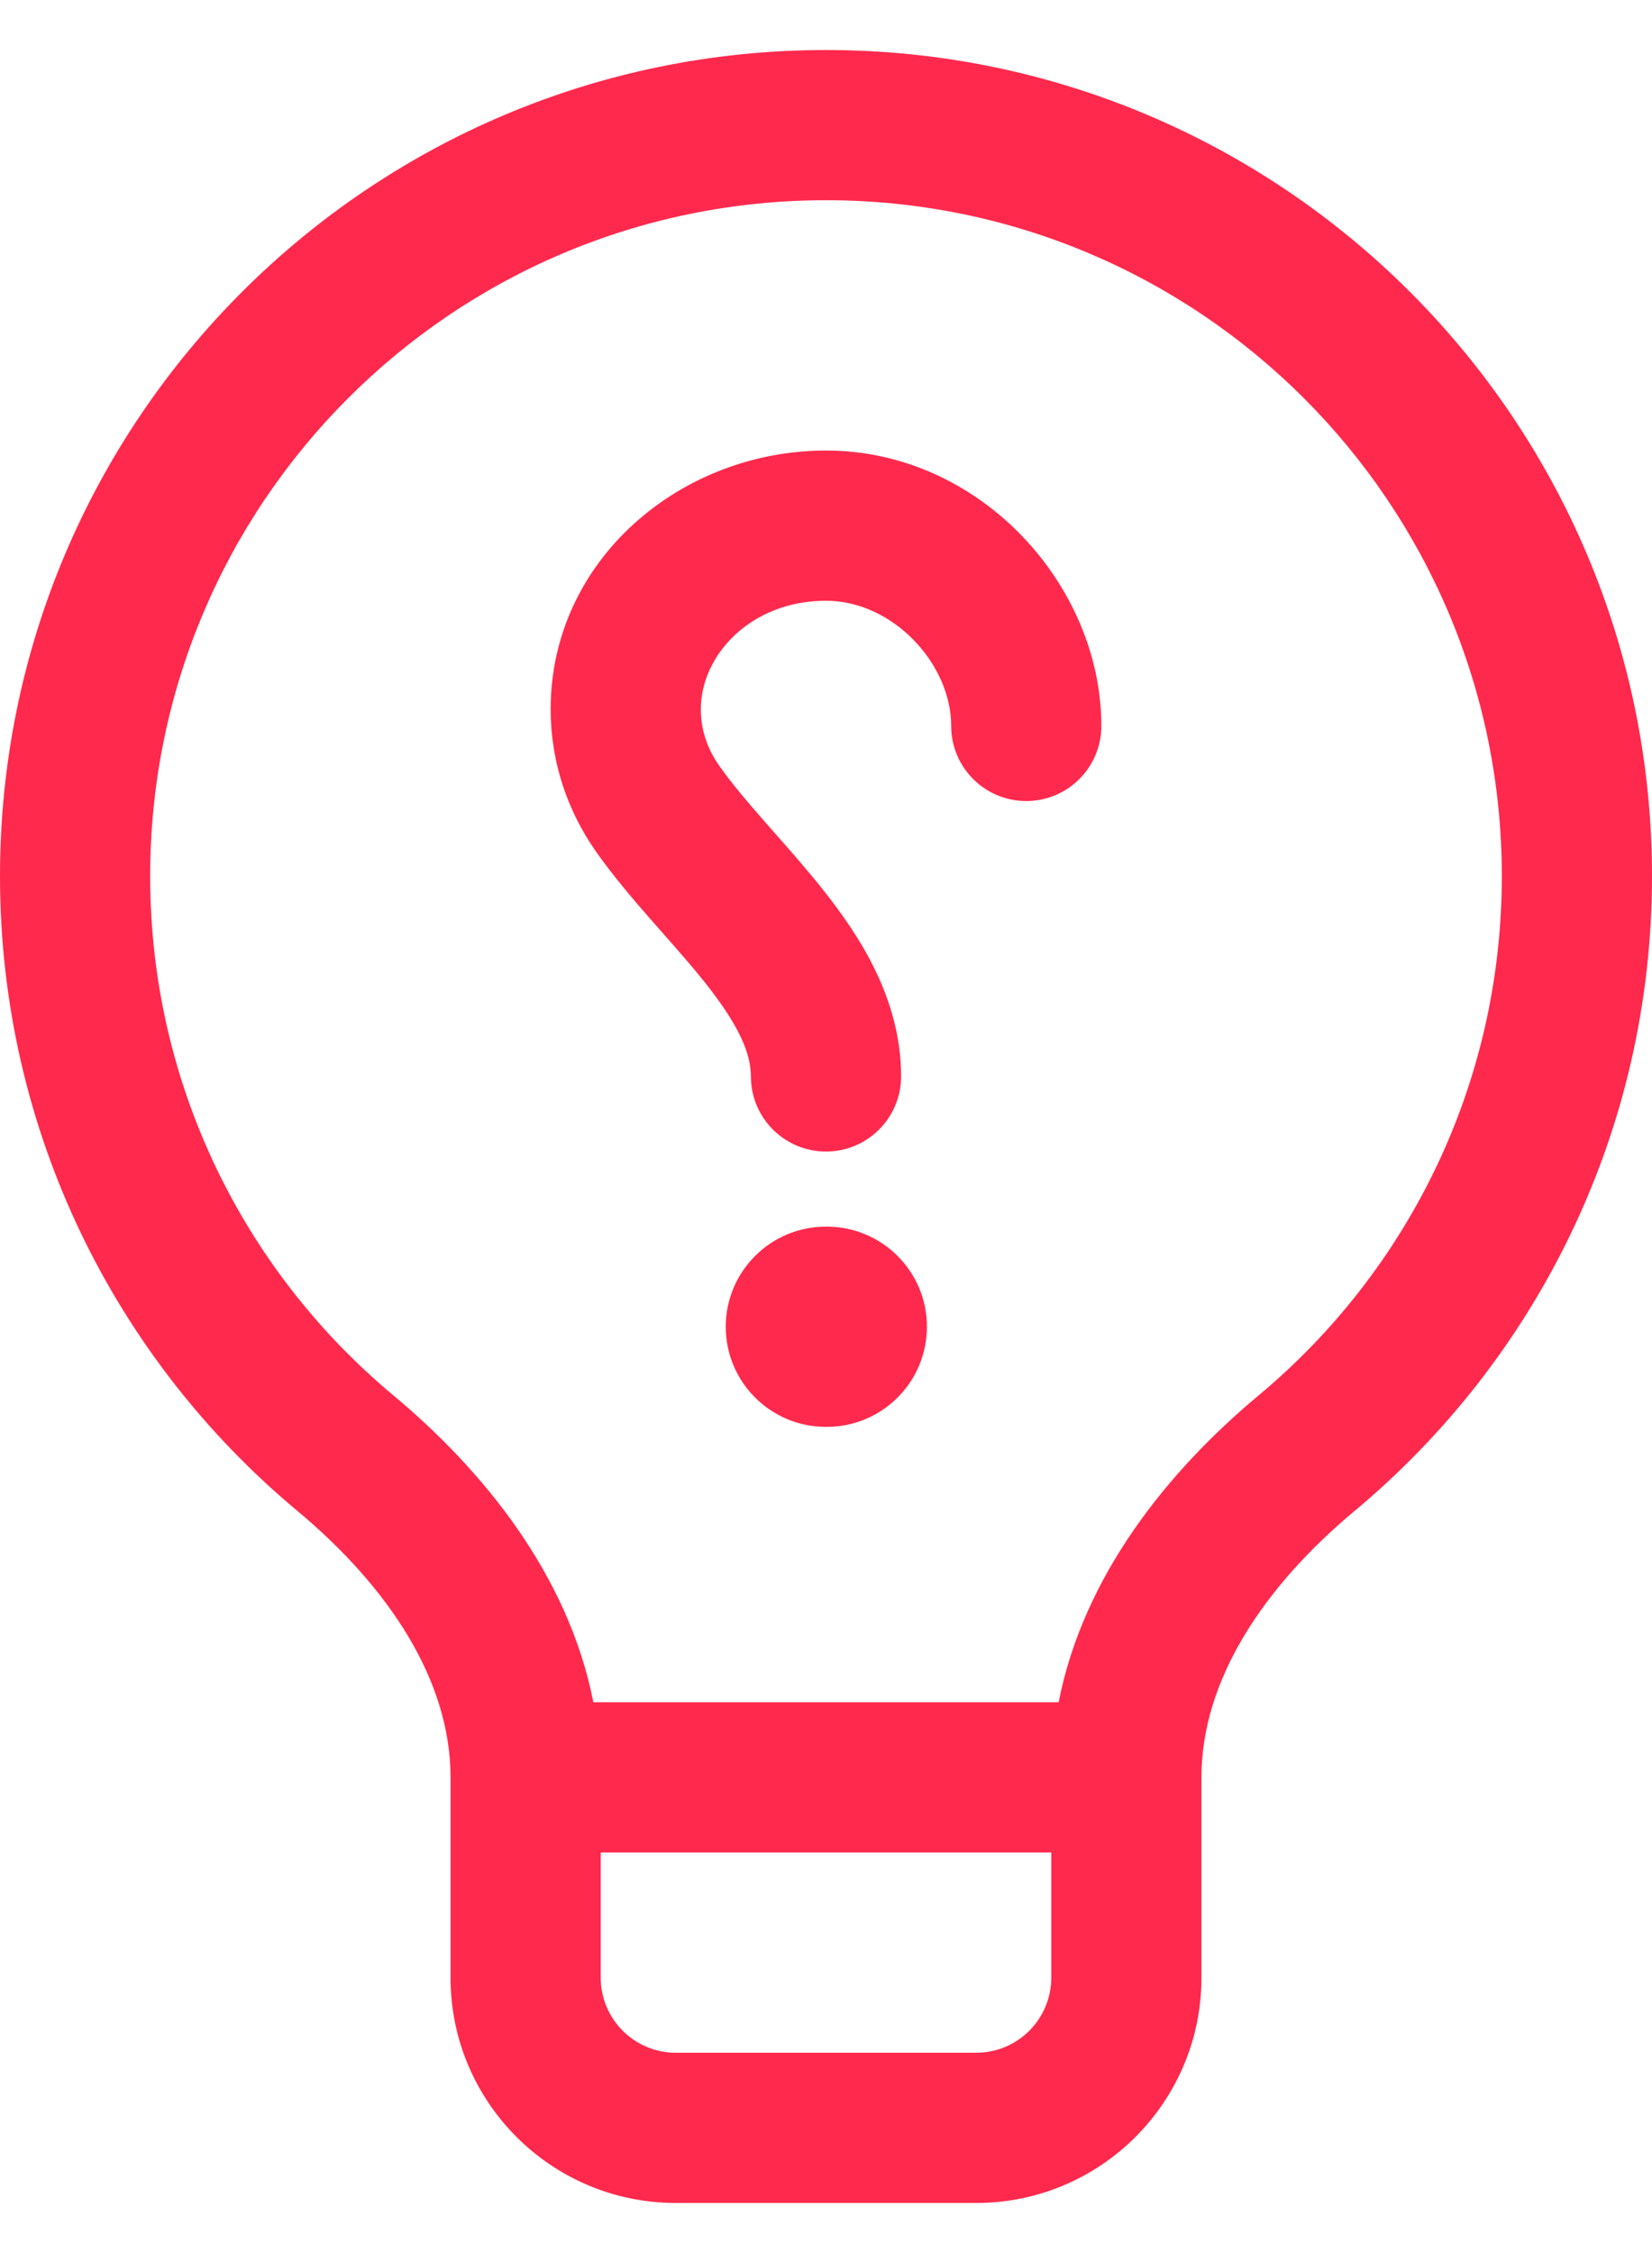
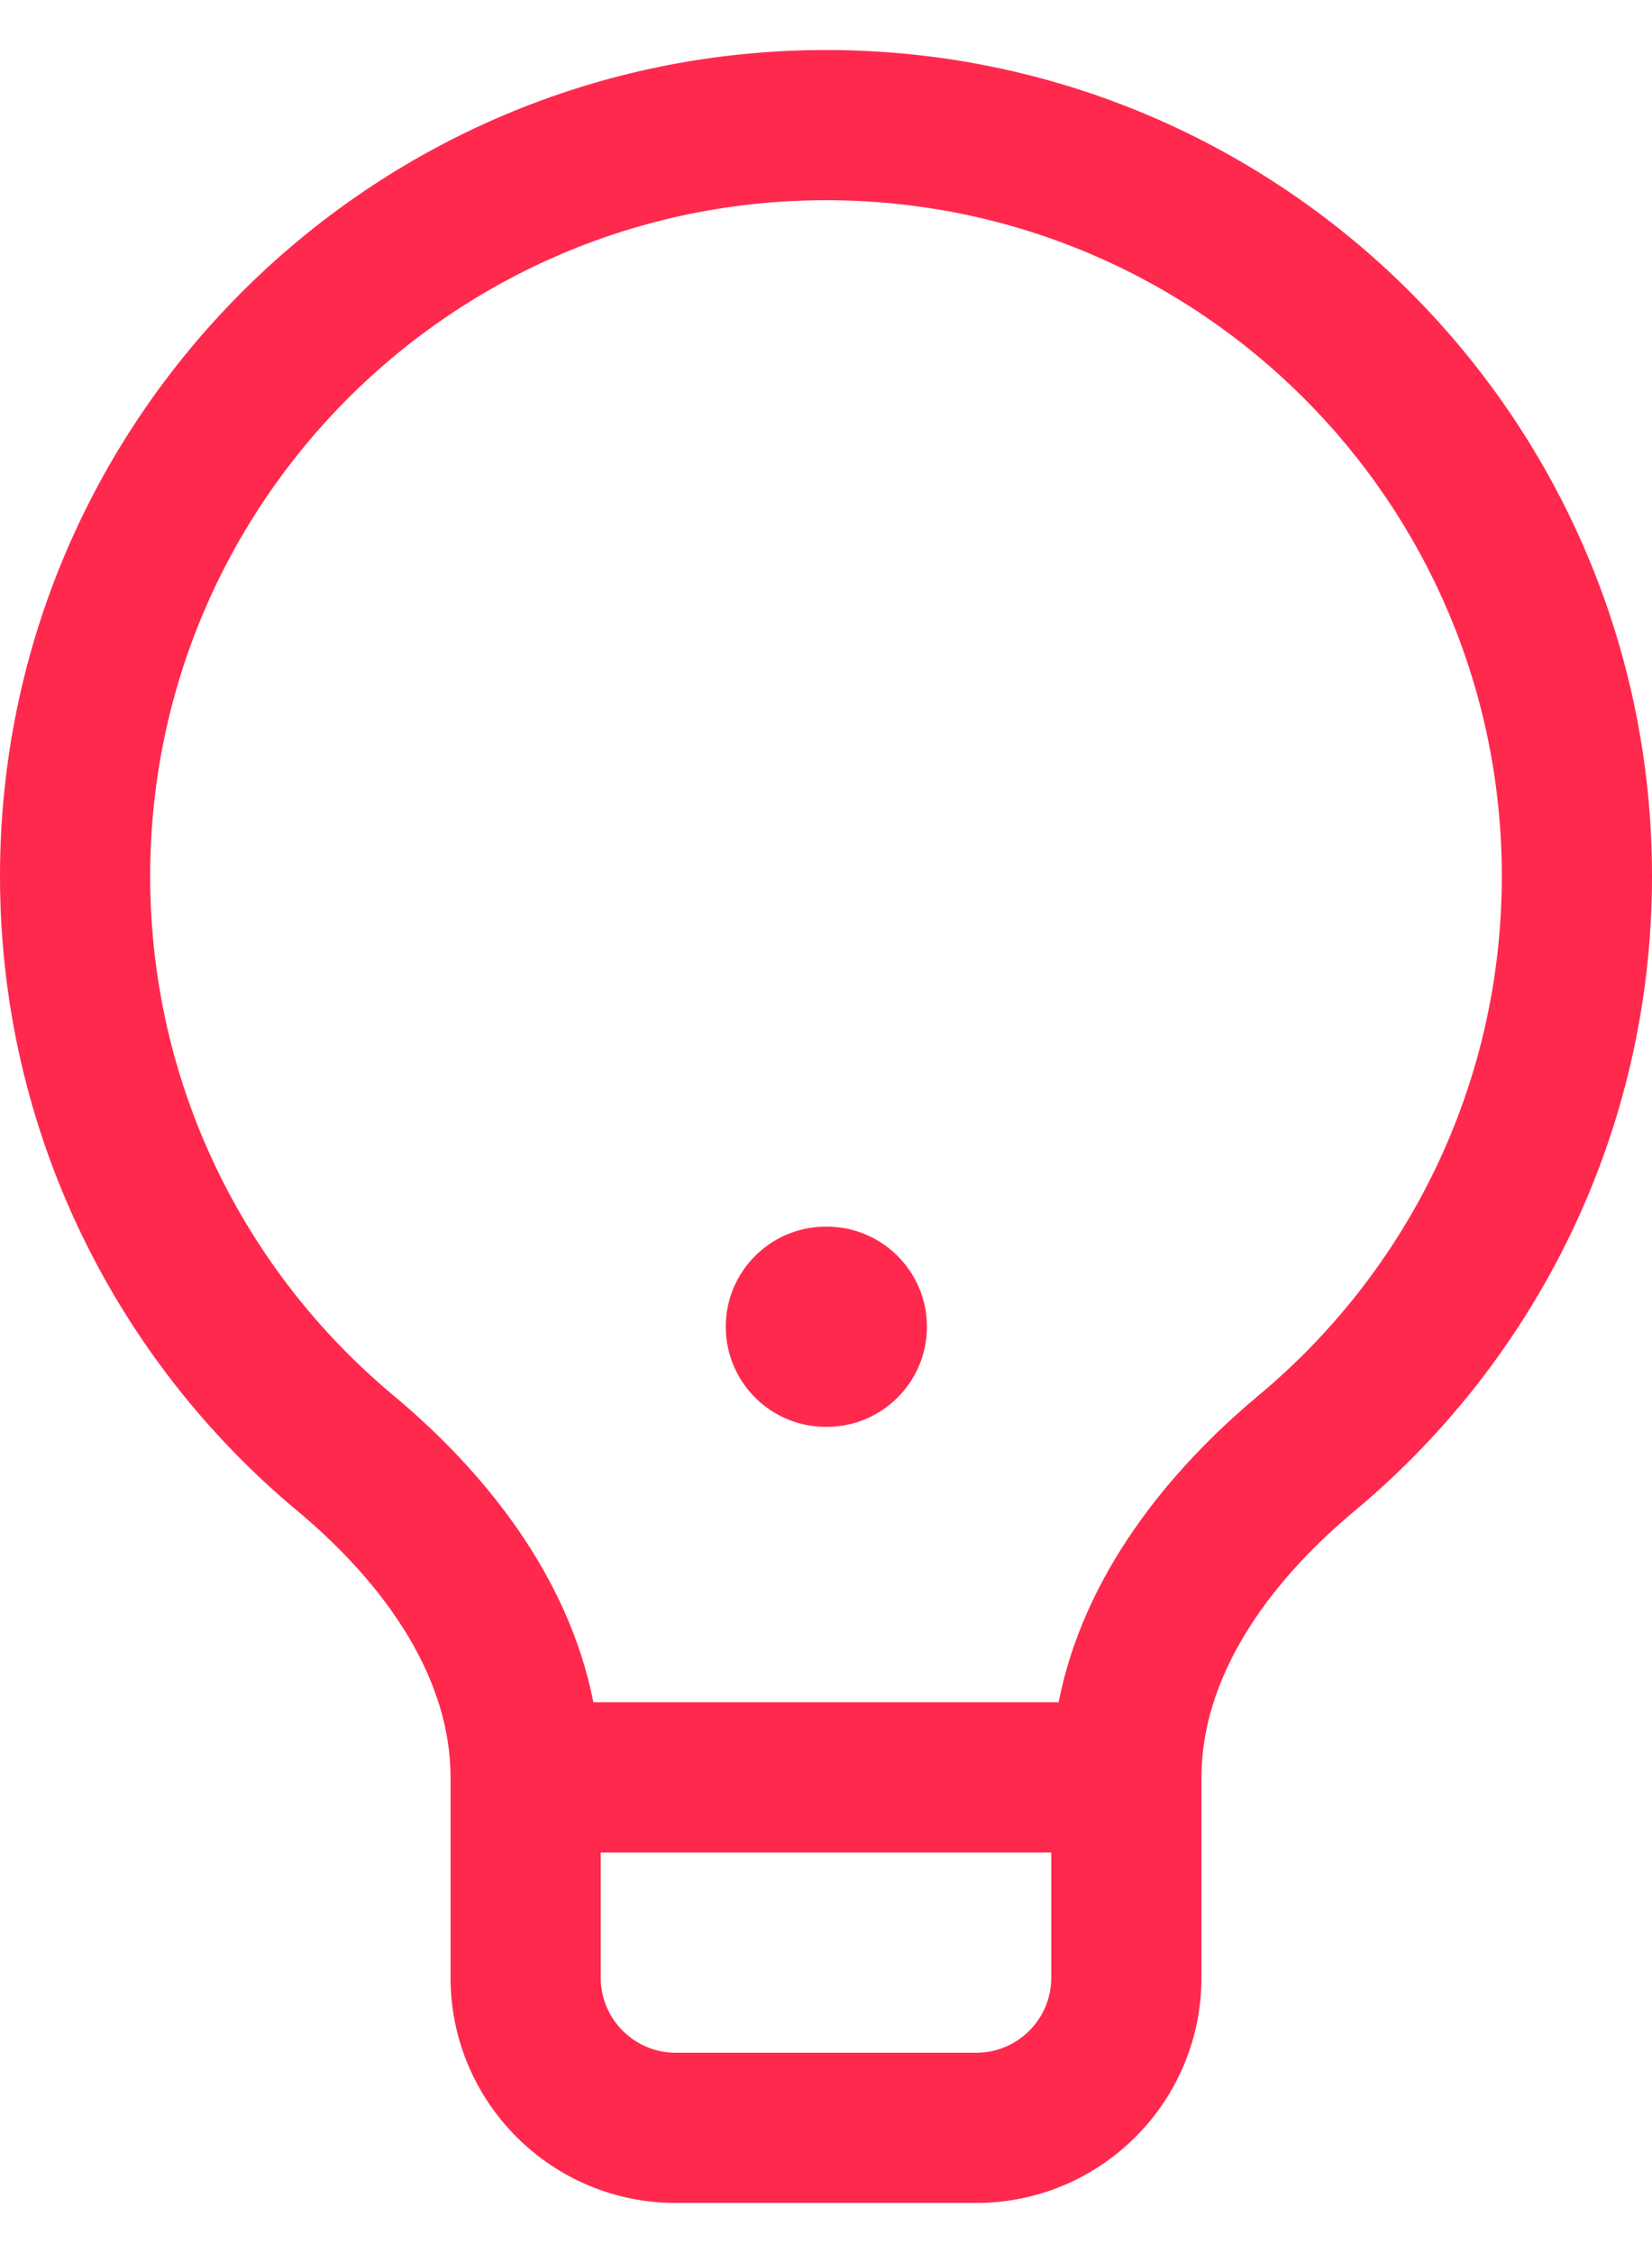
<svg xmlns="http://www.w3.org/2000/svg" width="22" height="30" viewBox="0 0 22 30" fill="none">
-   <path d="M11 7.999C11.891 7.999 12.667 8.839 12.667 9.666C12.667 10.218 13.114 10.666 13.667 10.666C14.219 10.666 14.667 10.218 14.667 9.666C14.667 7.793 13.054 5.999 11 5.999C9.059 5.999 7.333 7.461 7.333 9.444C7.333 10.148 7.559 10.8 7.937 11.339C8.171 11.672 8.443 11.988 8.691 12.271L8.826 12.424C9.032 12.658 9.22 12.871 9.394 13.09C9.828 13.637 10 14.015 10 14.333C10 14.885 10.448 15.333 11 15.333C11.552 15.333 12 14.885 12 14.333C12 13.3 11.448 12.462 10.96 11.847C10.751 11.583 10.522 11.324 10.315 11.089L10.194 10.952C9.947 10.67 9.739 10.425 9.574 10.19C9.418 9.967 9.333 9.713 9.333 9.444C9.333 8.726 9.996 7.999 11 7.999Z" fill="#FF294D" />
  <path d="M11.01 16.333C11.747 16.333 12.344 16.93 12.344 17.666C12.344 18.402 11.747 18.999 11.01 18.999L10.998 18.999C10.262 18.999 9.665 18.402 9.665 17.666C9.665 16.93 10.262 16.333 10.998 16.333L11.01 16.333Z" fill="#FF294D" />
  <path fill-rule="evenodd" clip-rule="evenodd" d="M16 23.666C16 22.376 16.821 21.135 18.041 20.117C20.459 18.101 22 15.063 22 11.666C22 5.591 17.075 0.666 11 0.666C4.925 0.666 1.4768e-06 5.591 9.45698e-07 11.666C6.48717e-07 15.063 1.541 18.101 3.959 20.117C5.179 21.135 6 22.376 6 23.666L6 26.333C6 27.989 7.343 29.333 9 29.333L13 29.333C14.657 29.333 16 27.989 16 26.333L16 23.666ZM20 11.666C20 6.695 15.971 2.666 11 2.666C6.029 2.666 2 6.695 2 11.666C2 14.445 3.258 16.929 5.24 18.581C6.434 19.577 7.57 20.971 7.902 22.666L14.098 22.666C14.43 20.971 15.566 19.577 16.76 18.581C18.742 16.929 20 14.445 20 11.666ZM14 24.666L14 26.333C14 26.885 13.552 27.333 13 27.333L9 27.333C8.448 27.333 8 26.885 8 26.333L8 24.666L14 24.666Z" fill="#FF294D" />
</svg>